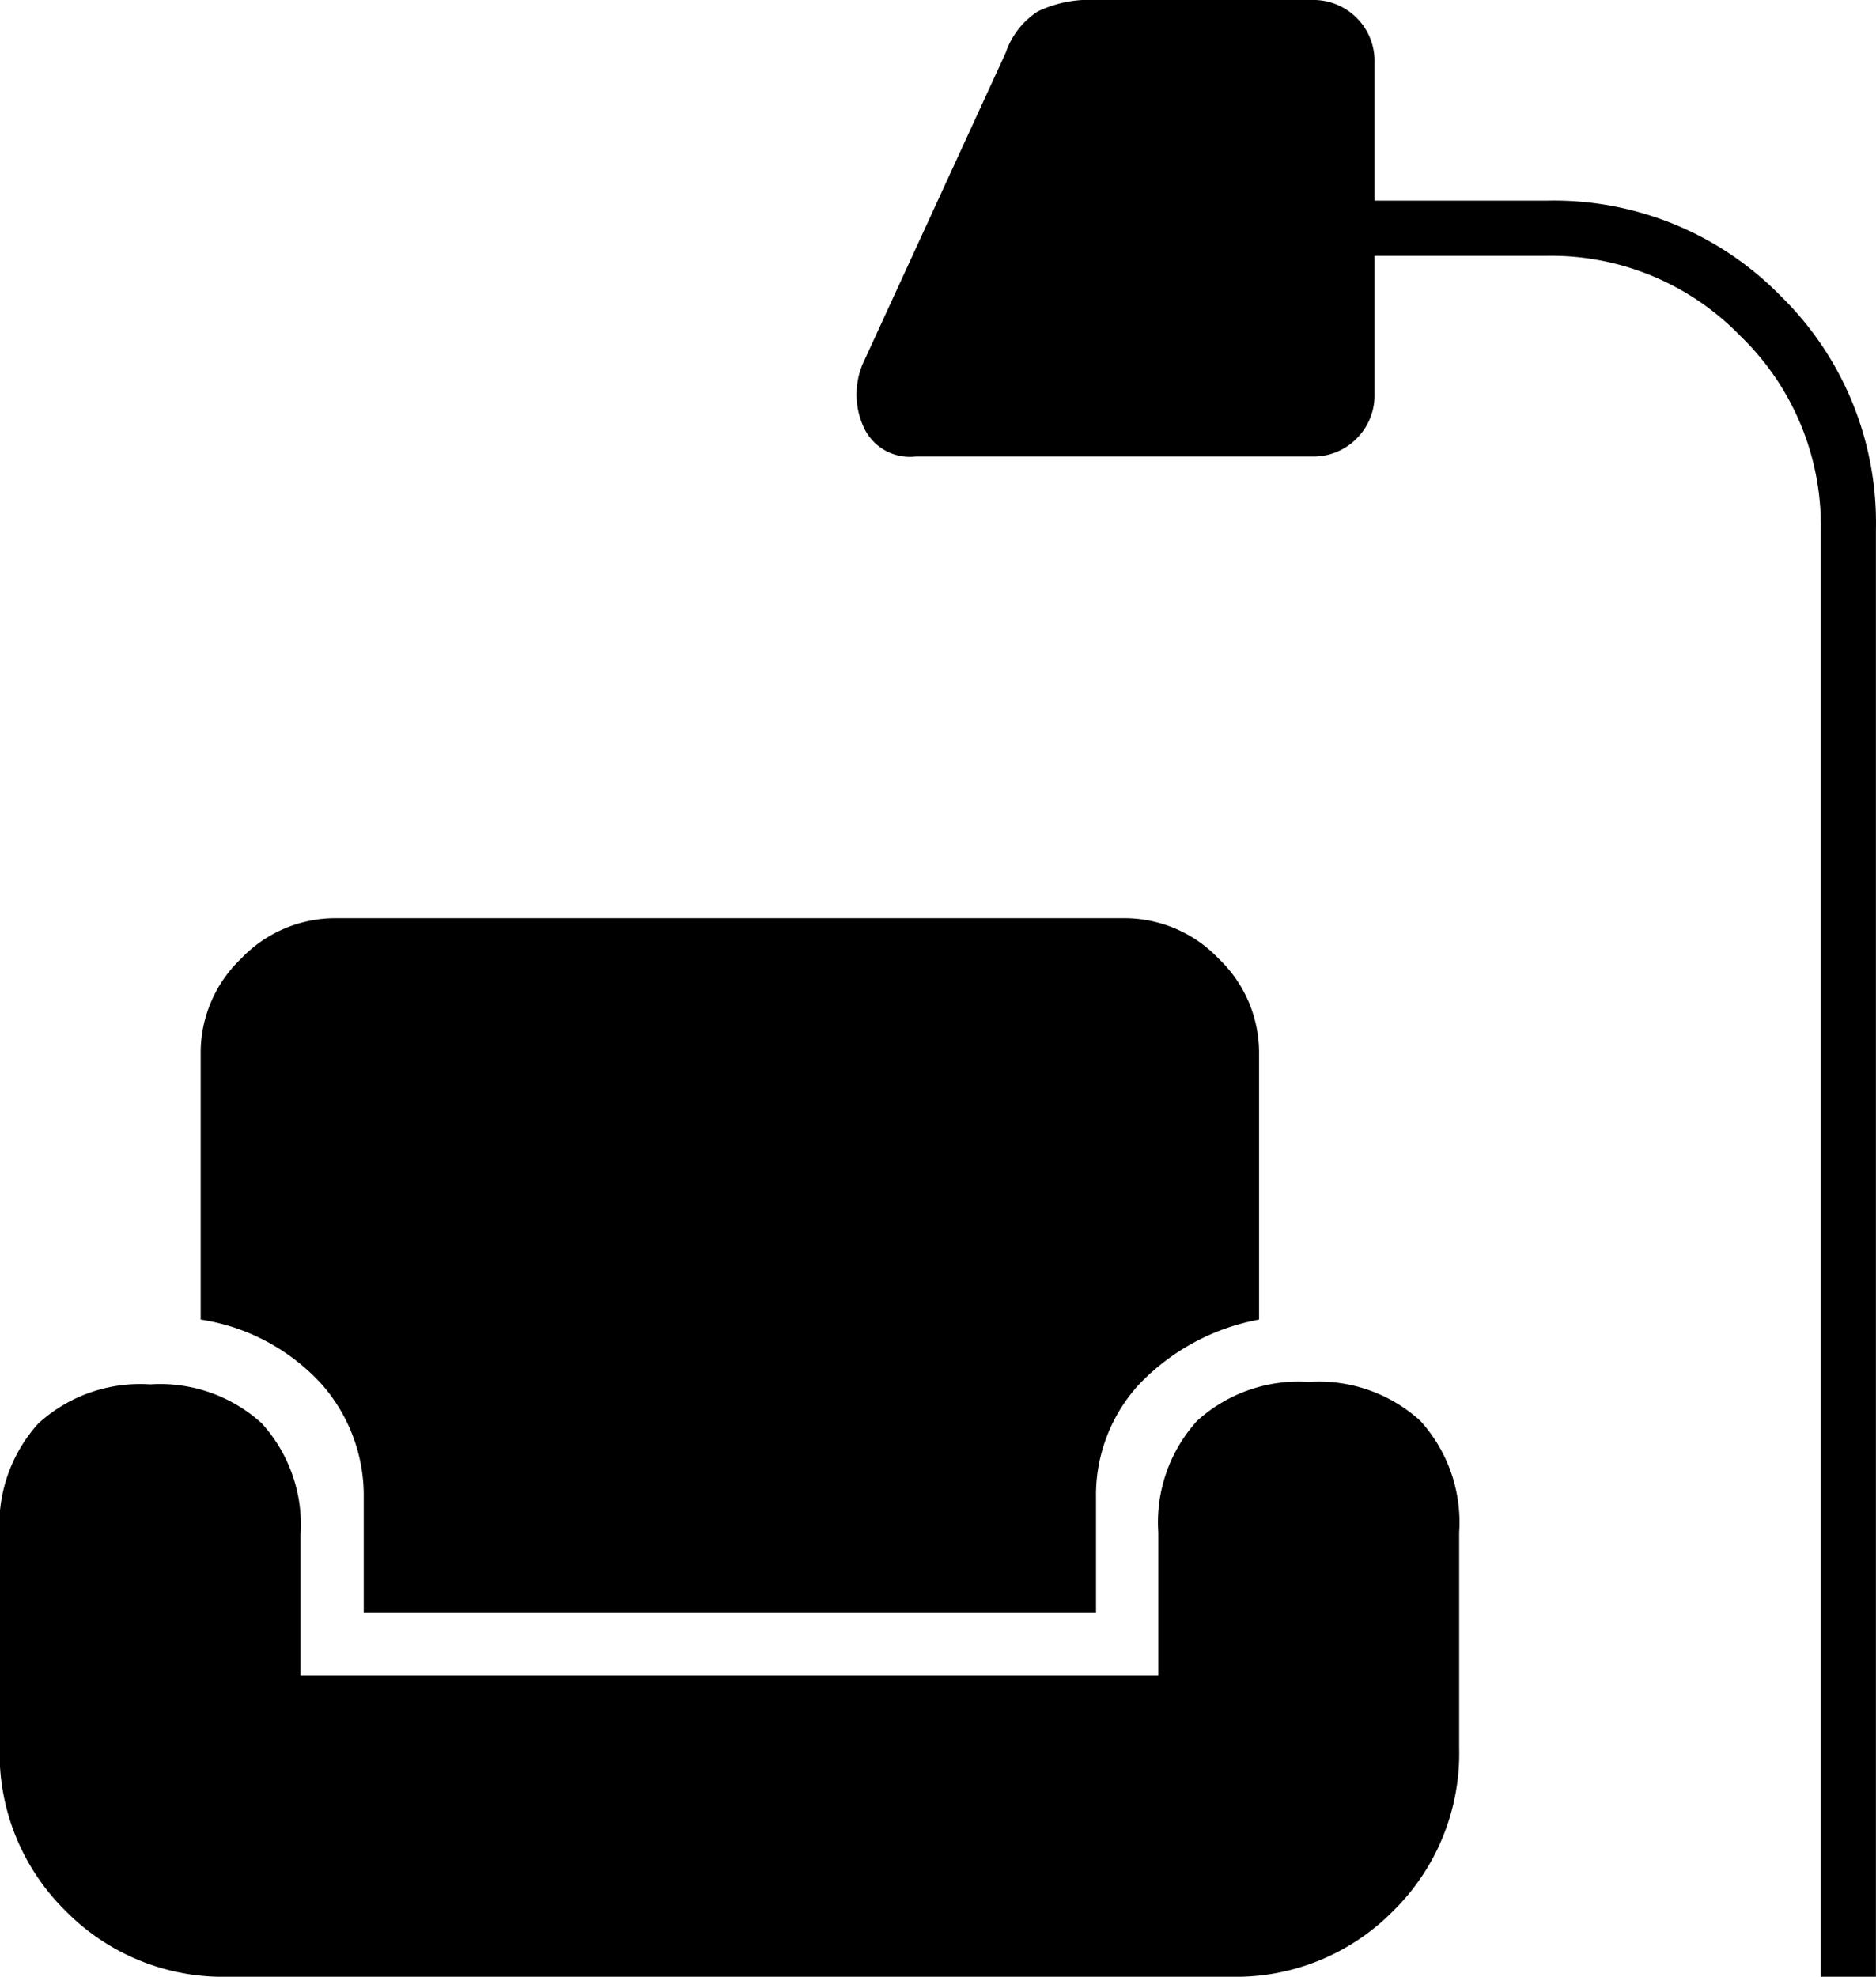
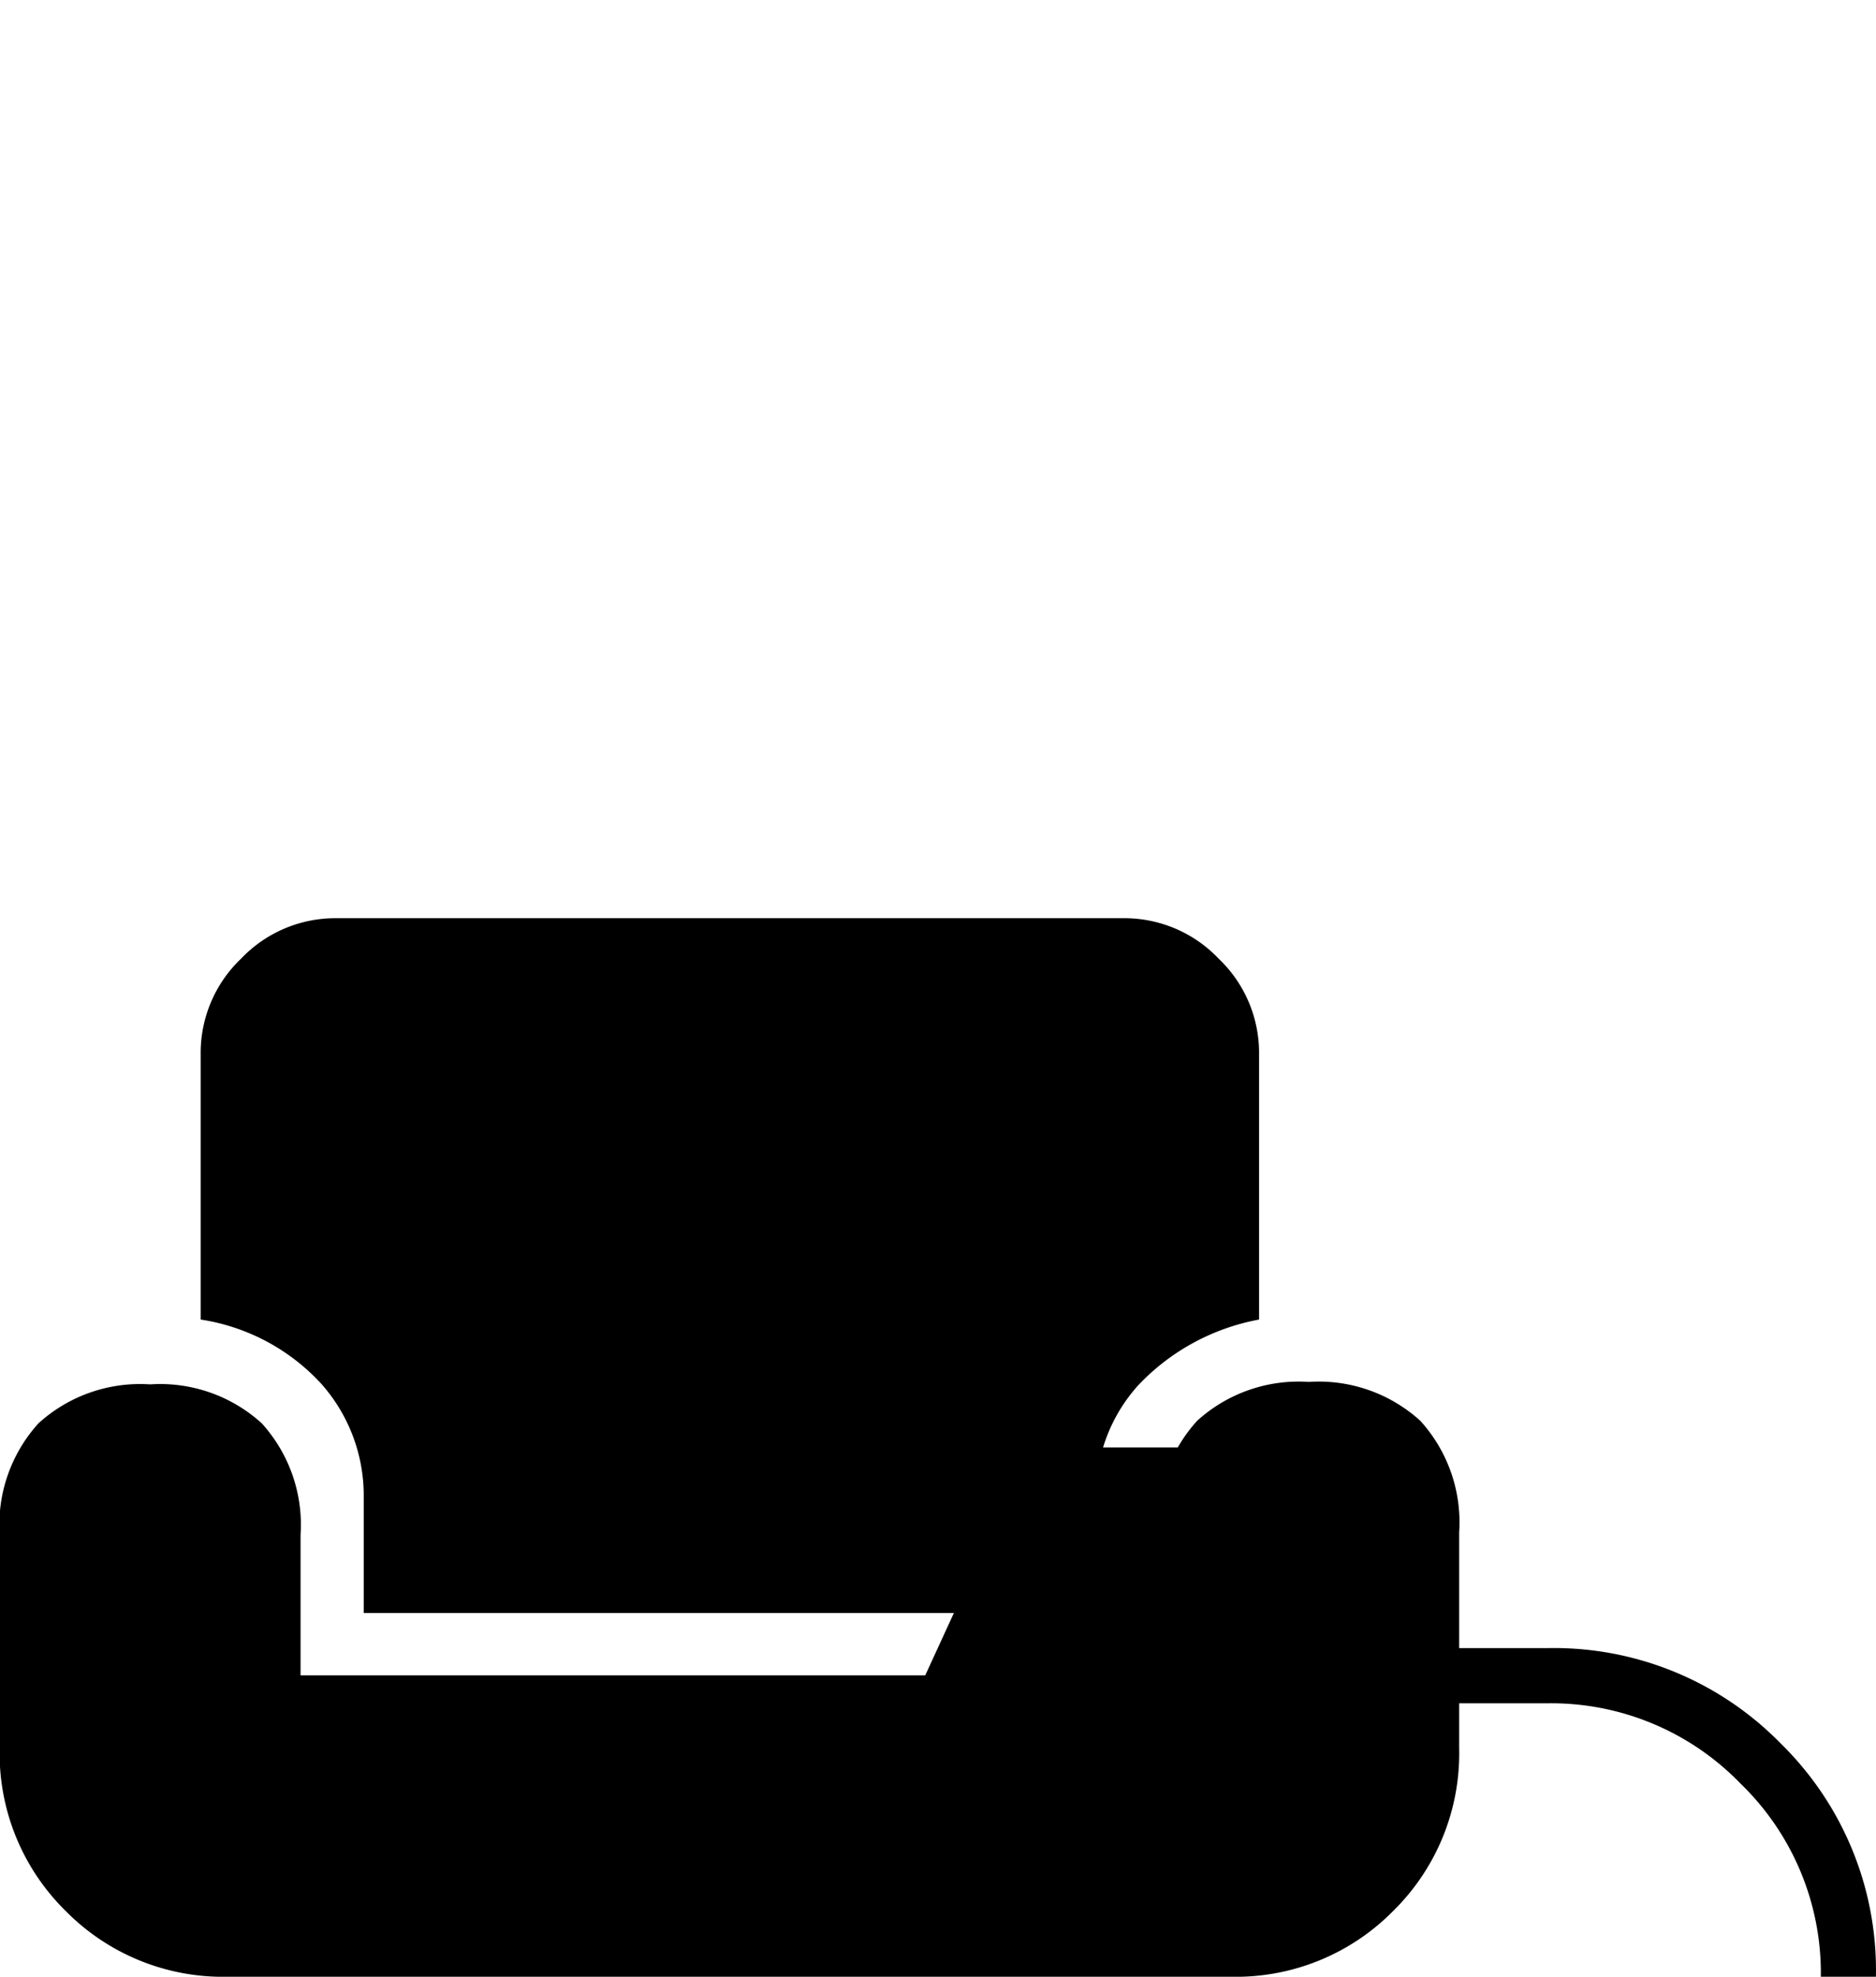
<svg xmlns="http://www.w3.org/2000/svg" width="22.782" height="24" viewBox="0 0 22.782 24">
-   <path id="icon-green-interior" d="M128.112-870v-17.574a3.2,3.2,0,0,0-.975-2.345,3.2,3.2,0,0,0-2.345-.975h-2.1v1.675a.738.738,0,0,1-.218.544.738.738,0,0,1-.544.218h-4.812a.616.616,0,0,1-.64-.381.952.952,0,0,1,0-.746l1.736-3.777a.965.965,0,0,1,.389-.5,1.448,1.448,0,0,1,.708-.139h2.619a.74.74,0,0,1,.544.216.737.737,0,0,1,.218.545v1.675h2.1a3.852,3.852,0,0,1,2.832,1.157,3.852,3.852,0,0,1,1.157,2.833V-870Zm-19.34,0a2.682,2.682,0,0,1-1.976-.8,2.682,2.682,0,0,1-.8-1.976v-2.589a1.834,1.834,0,0,1,.472-1.355,1.834,1.834,0,0,1,1.355-.472,1.834,1.834,0,0,1,1.355.472,1.834,1.834,0,0,1,.472,1.355v1.706h10.416v-1.736a1.834,1.834,0,0,1,.472-1.355,1.834,1.834,0,0,1,1.355-.472,1.834,1.834,0,0,1,1.355.472,1.834,1.834,0,0,1,.472,1.355v2.619a2.682,2.682,0,0,1-.8,1.976,2.682,2.682,0,0,1-1.975.8Zm1.645-4.416v-1.4a2.043,2.043,0,0,0-.518-1.386,2.5,2.5,0,0,0-1.462-.777v-3.228a1.579,1.579,0,0,1,.491-1.154,1.579,1.579,0,0,1,1.154-.491h9.563a1.579,1.579,0,0,1,1.154.491,1.579,1.579,0,0,1,.491,1.154v3.228a2.692,2.692,0,0,0-1.462.792,1.988,1.988,0,0,0-.518,1.371v1.4Z" transform="translate(-106 894)" />
+   <path id="icon-green-interior" d="M128.112-870a3.2,3.2,0,0,0-.975-2.345,3.2,3.2,0,0,0-2.345-.975h-2.1v1.675a.738.738,0,0,1-.218.544.738.738,0,0,1-.544.218h-4.812a.616.616,0,0,1-.64-.381.952.952,0,0,1,0-.746l1.736-3.777a.965.965,0,0,1,.389-.5,1.448,1.448,0,0,1,.708-.139h2.619a.74.74,0,0,1,.544.216.737.737,0,0,1,.218.545v1.675h2.1a3.852,3.852,0,0,1,2.832,1.157,3.852,3.852,0,0,1,1.157,2.833V-870Zm-19.34,0a2.682,2.682,0,0,1-1.976-.8,2.682,2.682,0,0,1-.8-1.976v-2.589a1.834,1.834,0,0,1,.472-1.355,1.834,1.834,0,0,1,1.355-.472,1.834,1.834,0,0,1,1.355.472,1.834,1.834,0,0,1,.472,1.355v1.706h10.416v-1.736a1.834,1.834,0,0,1,.472-1.355,1.834,1.834,0,0,1,1.355-.472,1.834,1.834,0,0,1,1.355.472,1.834,1.834,0,0,1,.472,1.355v2.619a2.682,2.682,0,0,1-.8,1.976,2.682,2.682,0,0,1-1.975.8Zm1.645-4.416v-1.4a2.043,2.043,0,0,0-.518-1.386,2.5,2.5,0,0,0-1.462-.777v-3.228a1.579,1.579,0,0,1,.491-1.154,1.579,1.579,0,0,1,1.154-.491h9.563a1.579,1.579,0,0,1,1.154.491,1.579,1.579,0,0,1,.491,1.154v3.228a2.692,2.692,0,0,0-1.462.792,1.988,1.988,0,0,0-.518,1.371v1.4Z" transform="translate(-106 894)" />
</svg>